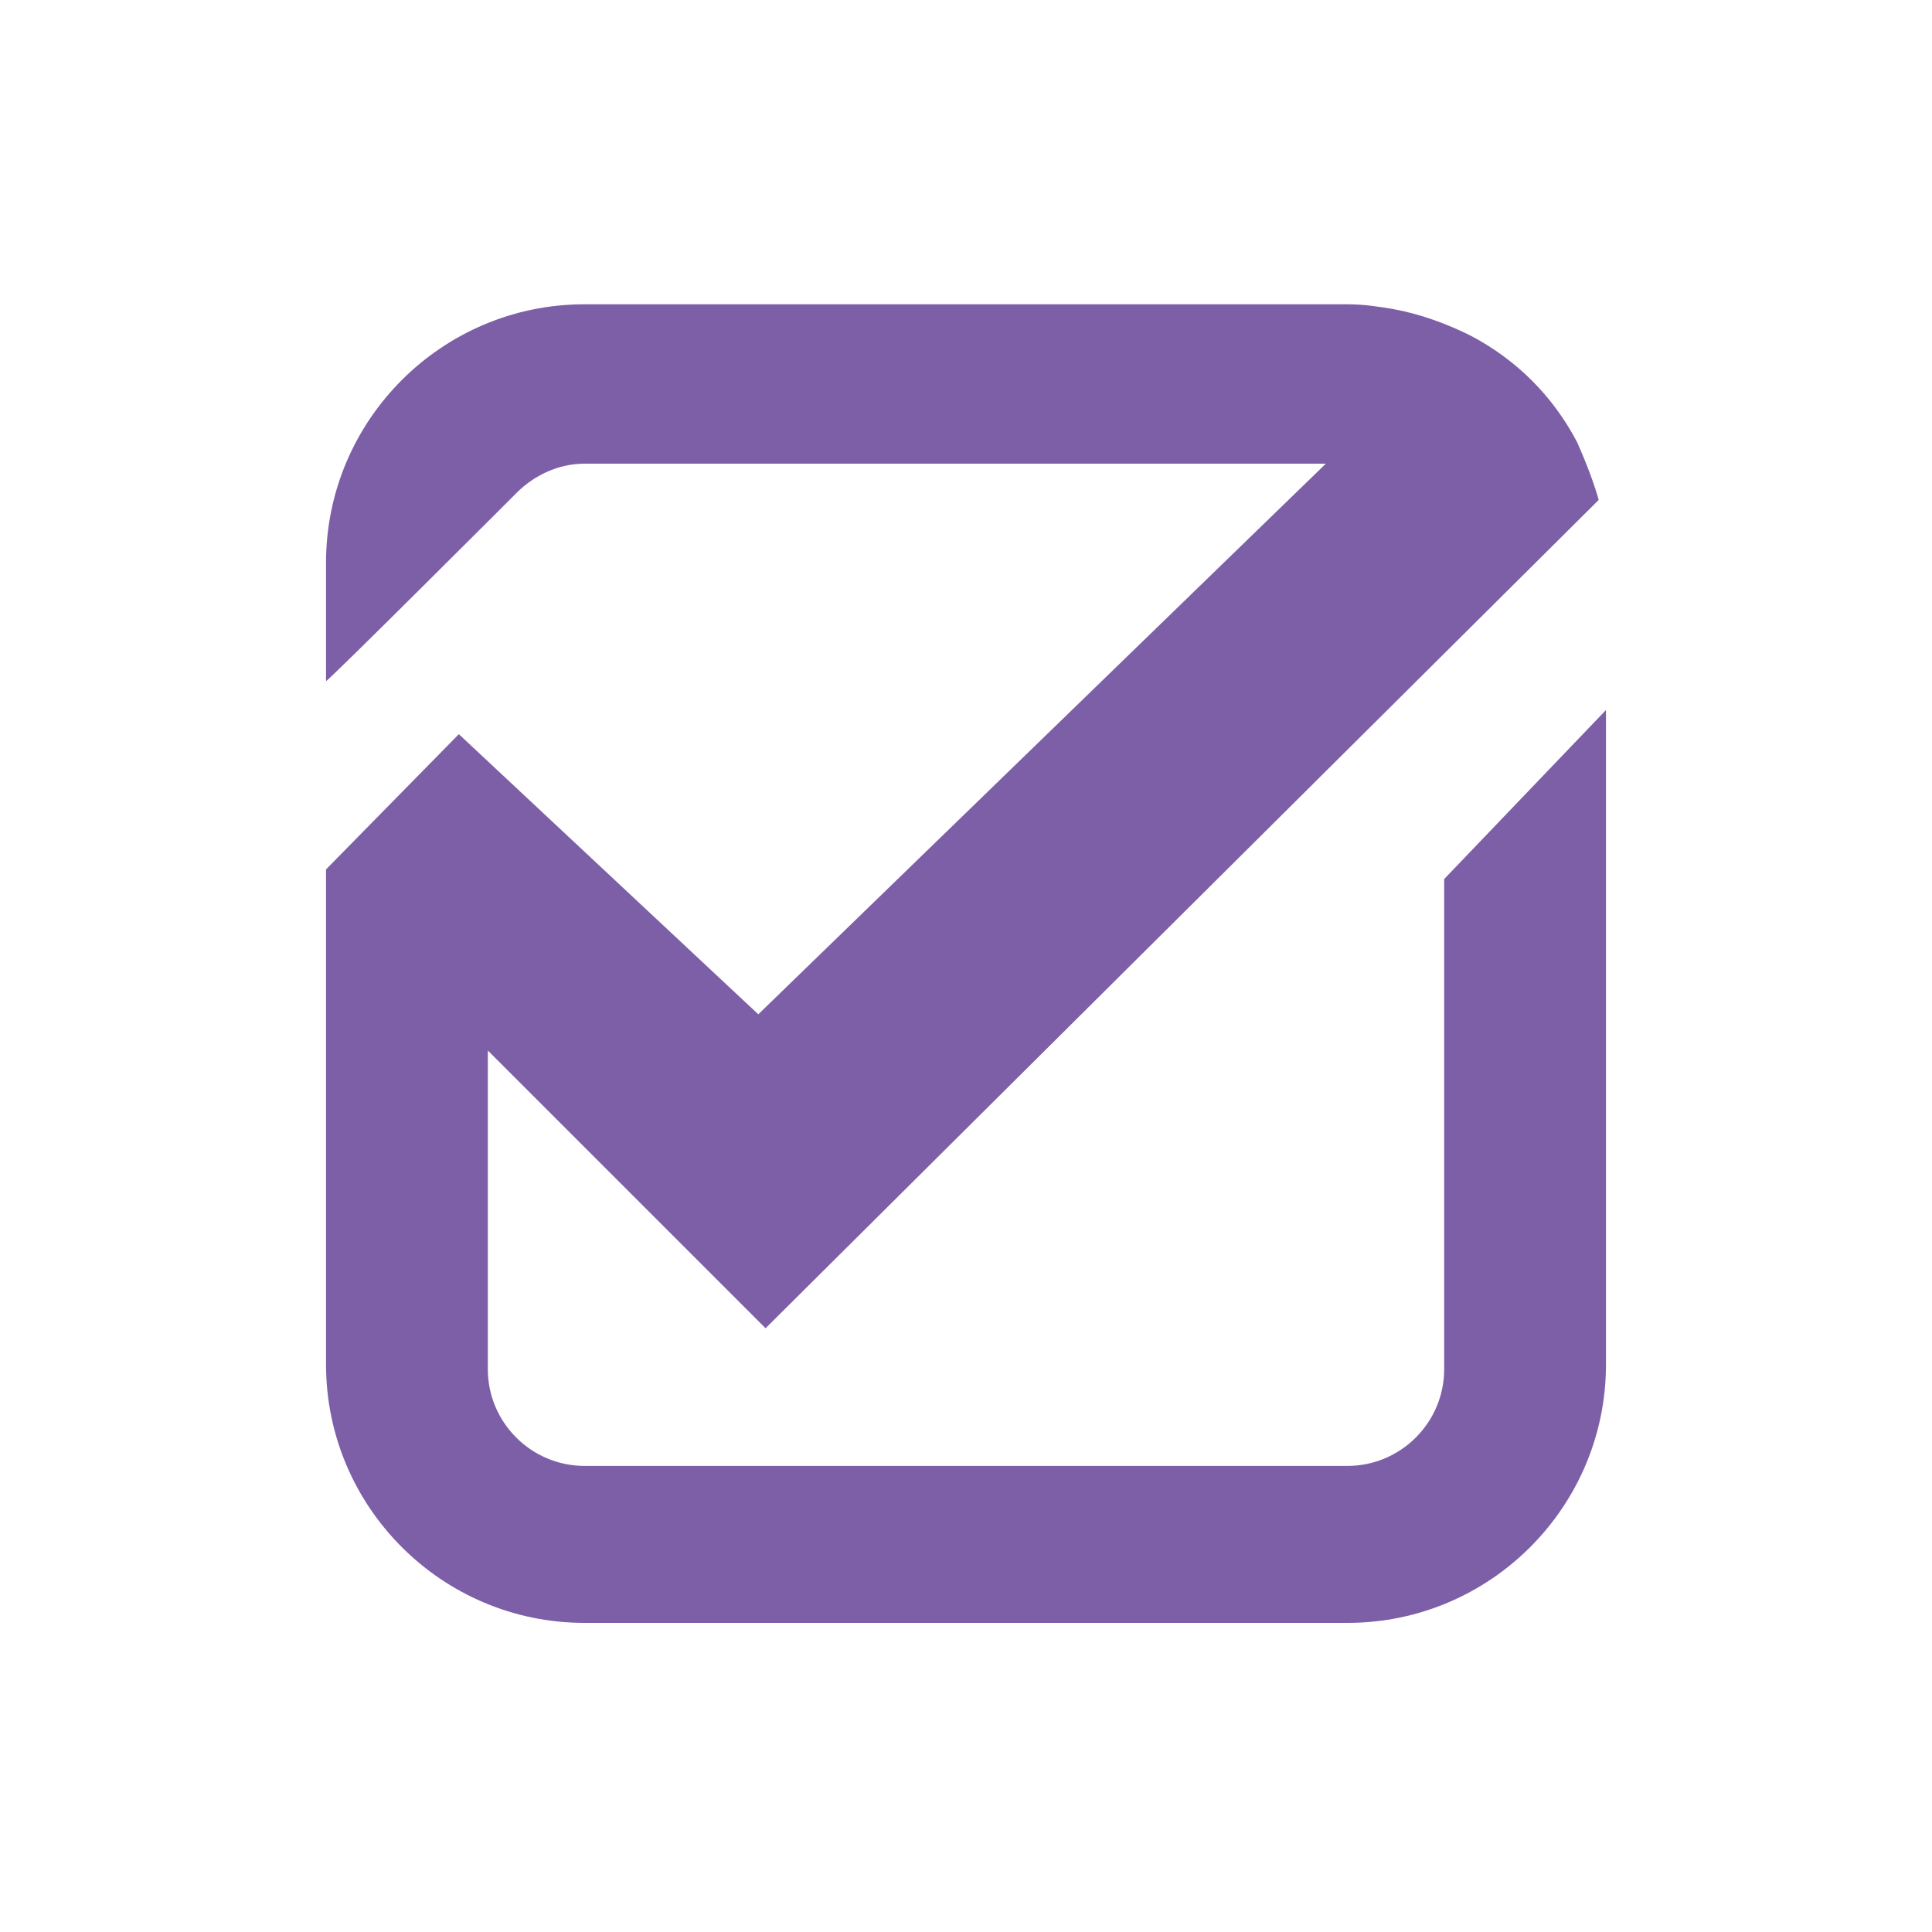
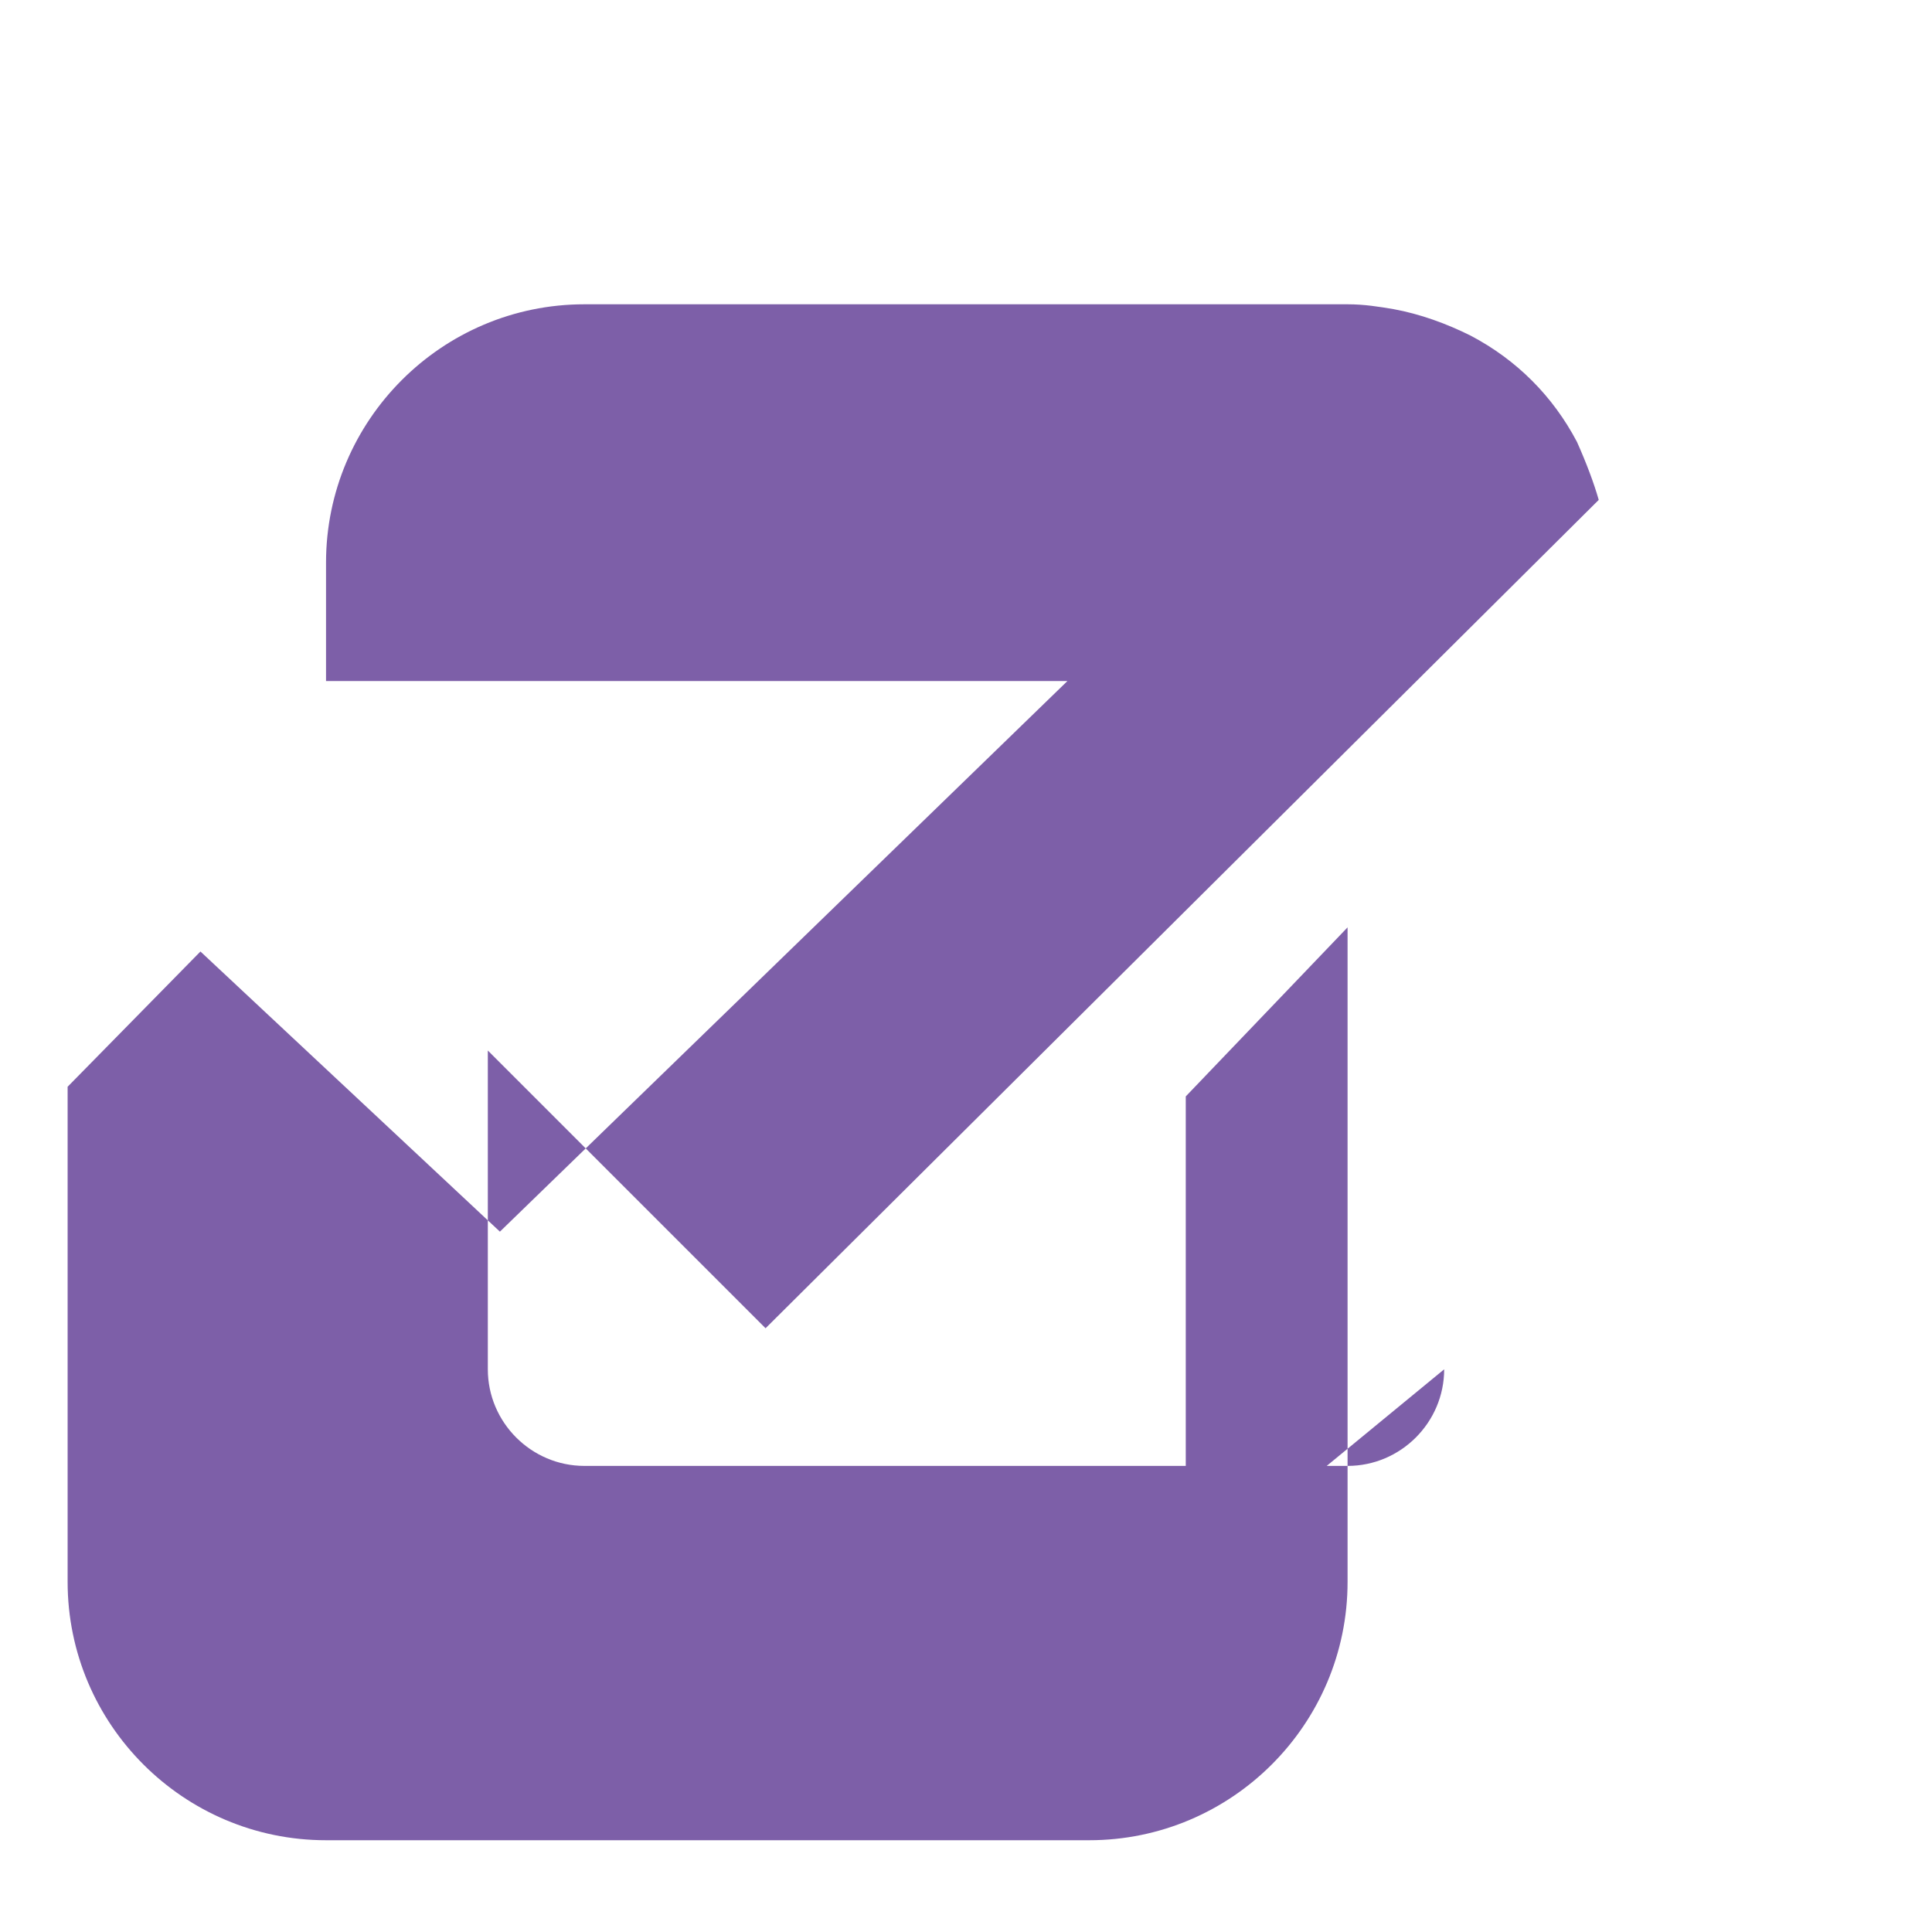
<svg xmlns="http://www.w3.org/2000/svg" id="Layer_1" version="1.1" viewBox="0 0 80 80">
  <defs>
    <style>
      .st0 {
        fill: #7d5fa8;
      }
    </style>
  </defs>
-   <path class="st0" d="M59.8,56.7c0,2.2-1.8,4-4,4h-31.6c-2.2,0-4-1.8-4-4v-13.2l11.5,11.5,34.5-34.3c-.2-.7-.5-1.5-.9-2.4-1-1.9-2.5-3.4-4.4-4.4-1-.5-2.1-.9-3.2-1.1-.6-.1-1.2-.2-1.9-.2h-31.6c-5.9,0-10.7,4.8-10.7,10.7v4.9h0c0,.1,7.9-7.8,7.9-7.8.7-.7,1.7-1.2,2.8-1.2h30.7l-23.5,22.8-12.4-11.6-5.5,5.6v20.5c0,5.9,4.8,10.7,10.7,10.7h31.6c5.9,0,10.7-4.8,10.7-10.7v-27.1l-6.7,7v20.1Z" />
+   <path class="st0" d="M59.8,56.7c0,2.2-1.8,4-4,4h-31.6c-2.2,0-4-1.8-4-4v-13.2l11.5,11.5,34.5-34.3c-.2-.7-.5-1.5-.9-2.4-1-1.9-2.5-3.4-4.4-4.4-1-.5-2.1-.9-3.2-1.1-.6-.1-1.2-.2-1.9-.2h-31.6c-5.9,0-10.7,4.8-10.7,10.7v4.9h0h30.7l-23.5,22.8-12.4-11.6-5.5,5.6v20.5c0,5.9,4.8,10.7,10.7,10.7h31.6c5.9,0,10.7-4.8,10.7-10.7v-27.1l-6.7,7v20.1Z" />
</svg>